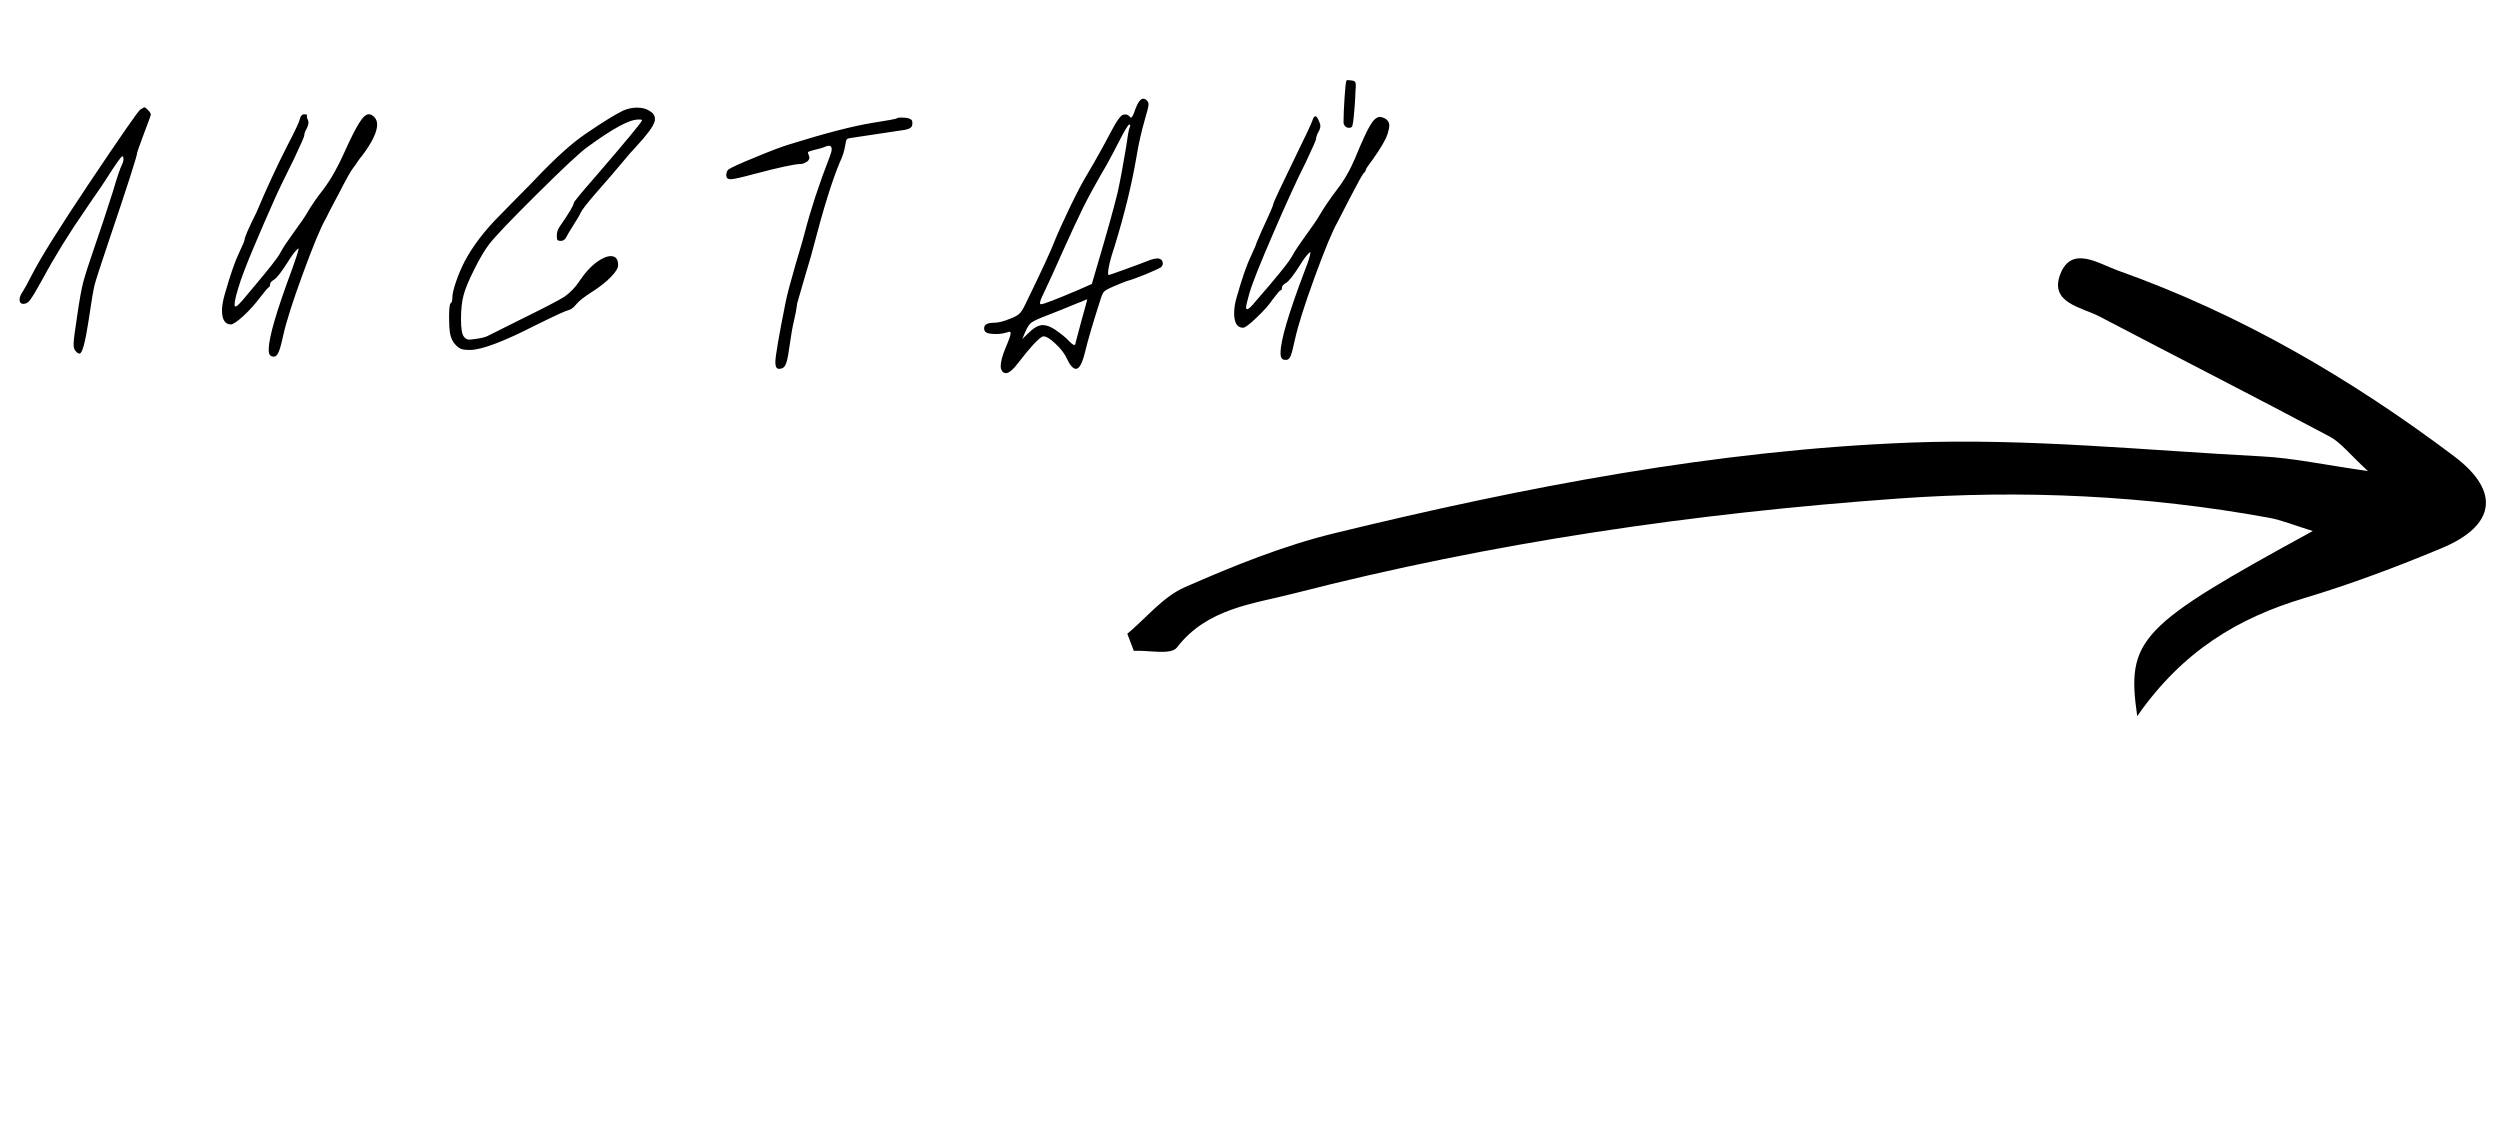
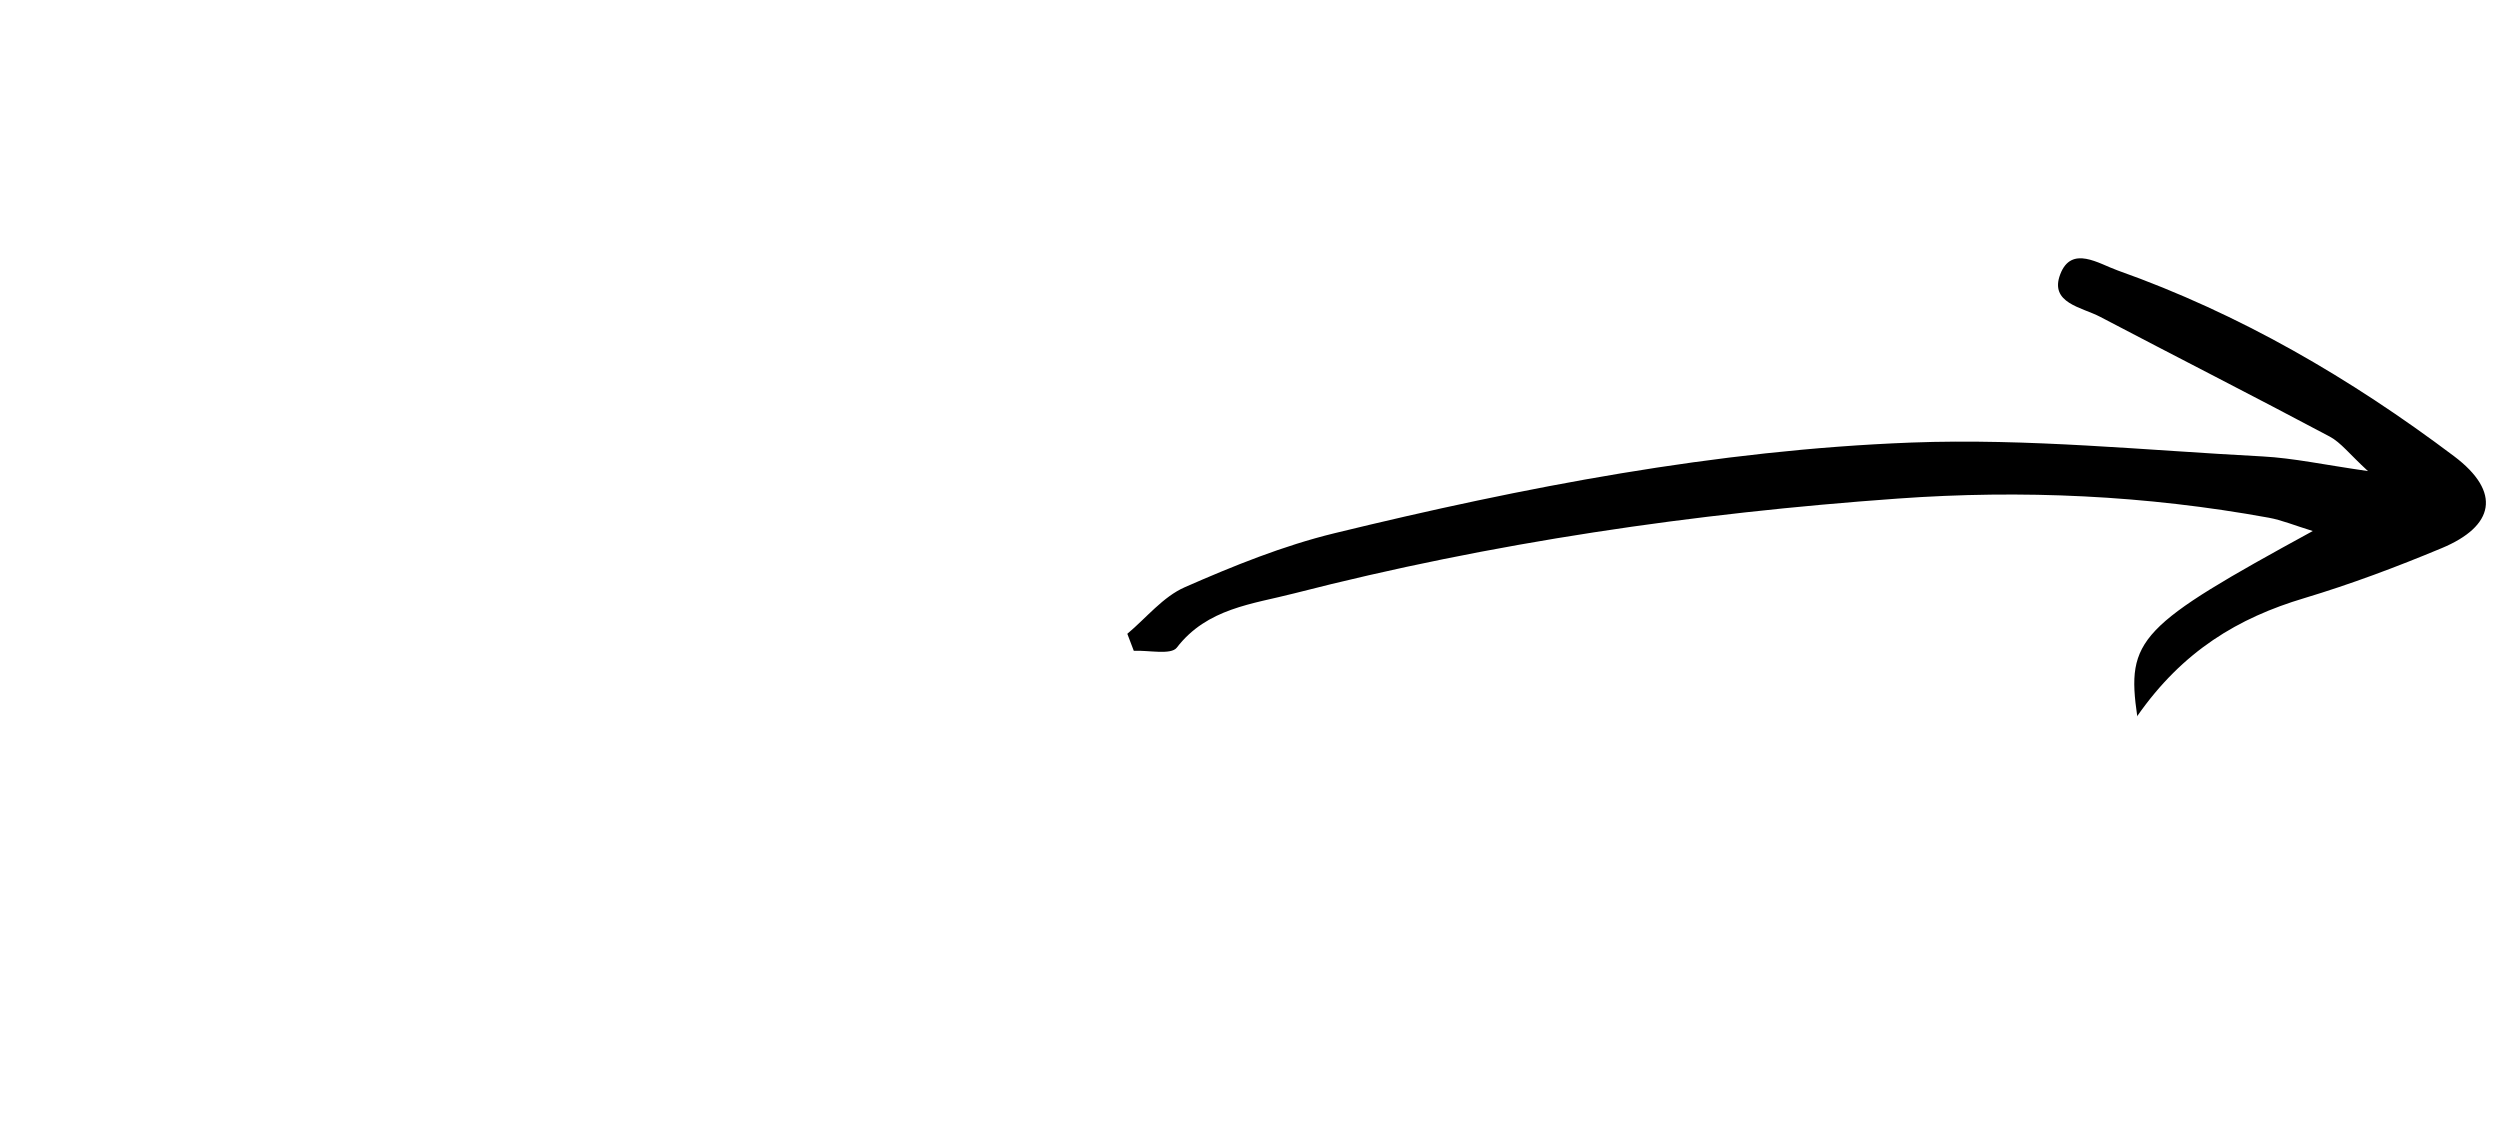
<svg xmlns="http://www.w3.org/2000/svg" width="181" height="83" viewBox="0 0 181 83" fill="none">
-   <path d="M10.92 8.296C10.92 8.344 10.752 8.808 10.416 9.688C10.096 10.552 9.936 11 9.936 11.032C9.936 11.256 9.224 13.472 7.8 17.68C7.272 19.248 6.952 20.24 6.84 20.656C6.744 21.072 6.6 21.936 6.408 23.248C6.168 24.816 5.952 25.6 5.76 25.6C5.664 25.6 5.568 25.536 5.472 25.408C5.376 25.312 5.328 25.152 5.328 24.928C5.328 24.656 5.424 23.904 5.616 22.672C5.76 21.68 5.896 20.936 6.024 20.44C6.152 19.944 6.448 19.024 6.912 17.68C7.264 16.672 7.68 15.416 8.16 13.912C8.48 12.824 8.704 12.16 8.832 11.92C8.928 11.728 8.96 11.56 8.928 11.416C8.928 11.352 8.904 11.32 8.856 11.32C8.776 11.32 8.384 11.872 7.68 12.976C7.6 13.104 7.48 13.288 7.32 13.528C7.16 13.768 6.96 14.056 6.72 14.392C6.496 14.712 6.328 14.96 6.216 15.136C5.016 16.864 3.968 18.56 3.072 20.224C2.64 21.008 2.344 21.504 2.184 21.712C2.04 21.904 1.88 22 1.704 22C1.512 22 1.416 21.896 1.416 21.688C1.416 21.528 1.488 21.344 1.632 21.136C1.76 20.944 2 20.504 2.352 19.816C2.992 18.584 4.344 16.424 6.408 13.336C8.712 9.896 9.96 8.096 10.152 7.936L10.44 7.768C10.504 7.768 10.6 7.84 10.728 7.984C10.856 8.112 10.92 8.216 10.92 8.296ZM20.801 10.552C21.361 9.48 21.665 8.832 21.713 8.608C21.761 8.384 21.873 8.272 22.049 8.272C22.193 8.288 22.257 8.312 22.241 8.344C22.193 8.392 22.209 8.504 22.289 8.68C22.369 8.824 22.345 9.024 22.217 9.28C22.089 9.504 22.025 9.688 22.025 9.832C22.025 9.896 21.785 10.44 21.305 11.464C20.585 12.904 20.097 13.92 19.841 14.512C19.697 14.848 19.457 15.392 19.121 16.144C18.801 16.896 18.545 17.496 18.353 17.944C18.161 18.392 17.953 18.904 17.729 19.48C17.505 20.056 17.337 20.544 17.225 20.944C17.065 21.472 16.985 21.84 16.985 22.048C16.985 22.144 17.009 22.192 17.057 22.192C17.153 22.192 17.409 21.936 17.825 21.424C17.921 21.312 18.169 21.016 18.569 20.536C18.985 20.04 19.345 19.6 19.649 19.216C19.969 18.816 20.193 18.496 20.321 18.256C20.481 17.952 20.793 17.48 21.257 16.84C21.737 16.184 22.057 15.72 22.217 15.448C22.505 14.936 22.913 14.344 23.441 13.672C23.985 12.936 24.489 12.04 24.953 10.984C25.401 9.992 25.753 9.296 26.009 8.896C26.265 8.48 26.497 8.272 26.705 8.272C26.833 8.272 26.961 8.336 27.089 8.464C27.233 8.608 27.305 8.792 27.305 9.016C27.305 9.56 26.937 10.32 26.201 11.296C26.137 11.36 26.033 11.496 25.889 11.704C25.761 11.912 25.665 12.048 25.601 12.112C25.393 12.384 25.033 13.024 24.521 14.032C24.409 14.24 24.273 14.496 24.113 14.8C23.969 15.088 23.849 15.32 23.753 15.496C23.673 15.672 23.617 15.784 23.585 15.832C23.217 16.472 22.665 17.8 21.929 19.816C21.193 21.816 20.713 23.328 20.489 24.352C20.361 24.944 20.249 25.336 20.153 25.528C20.073 25.72 19.969 25.816 19.841 25.816H19.769C19.577 25.8 19.473 25.672 19.457 25.432V25.288C19.457 24.44 20.025 22.496 21.161 19.456C21.465 18.608 21.617 18.128 21.617 18.016C21.617 17.936 21.489 18.056 21.233 18.376C21.105 18.552 20.977 18.744 20.849 18.952C20.369 19.704 20.033 20.136 19.841 20.248C19.649 20.36 19.553 20.472 19.553 20.584C19.553 20.696 19.521 20.768 19.457 20.8C19.393 20.832 19.169 21.096 18.785 21.592C18.449 22.04 18.057 22.472 17.609 22.888C17.161 23.288 16.865 23.488 16.721 23.488C16.289 23.488 16.073 23.144 16.073 22.456C16.073 22.168 16.137 21.792 16.265 21.328C16.665 19.92 17.017 18.904 17.321 18.28C17.577 17.736 17.705 17.432 17.705 17.368C17.705 17.192 17.993 16.528 18.569 15.376C19.289 13.664 20.033 12.056 20.801 10.552ZM45.112 8.008C45.448 7.864 45.784 7.792 46.12 7.792C46.488 7.792 46.792 7.872 47.032 8.032C47.288 8.176 47.416 8.368 47.416 8.608C47.416 8.688 47.408 8.752 47.392 8.8C47.296 9.152 46.848 9.76 46.048 10.624C45.824 10.848 45.448 11.28 44.92 11.92C44.536 12.384 43.936 13.08 43.12 14.008C42.496 14.728 42.136 15.192 42.04 15.4C41.992 15.528 41.824 15.816 41.536 16.264C41.264 16.696 41.096 16.976 41.032 17.104C40.936 17.328 40.792 17.44 40.6 17.44C40.472 17.44 40.392 17.416 40.36 17.368C40.328 17.32 40.312 17.224 40.312 17.08C40.312 16.824 40.376 16.608 40.504 16.432C41.192 15.44 41.536 14.864 41.536 14.704C41.536 14.624 42.048 14 43.072 12.832C45.264 10.288 46.392 8.928 46.456 8.752C46.472 8.736 46.48 8.72 46.48 8.704C46.48 8.672 46.44 8.656 46.36 8.656H46.192C45.552 8.656 44.32 9.328 42.496 10.672C42 11.024 40.8 12.144 38.896 14.032C36.992 15.92 35.832 17.136 35.416 17.68C35.096 18.096 34.736 18.704 34.336 19.504C33.936 20.304 33.68 20.92 33.568 21.352C33.44 21.816 33.376 22.4 33.376 23.104C33.376 23.76 33.44 24.176 33.568 24.352C33.68 24.512 33.816 24.592 33.976 24.592C34.008 24.592 34.152 24.576 34.408 24.544C34.872 24.48 35.184 24.4 35.344 24.304L37.504 23.224C39.36 22.312 40.472 21.736 40.84 21.496C41.304 21.176 41.704 20.752 42.04 20.224C42.392 19.712 42.768 19.304 43.168 19C43.584 18.696 43.936 18.544 44.224 18.544C44.576 18.544 44.752 18.76 44.752 19.192C44.752 19.416 44.576 19.704 44.224 20.056C43.888 20.408 43.432 20.768 42.856 21.136C42.28 21.504 41.904 21.8 41.728 22.024C41.52 22.28 41.328 22.424 41.152 22.456C40.976 22.488 40.176 22.856 38.752 23.56C36.432 24.744 34.856 25.336 34.024 25.336C33.72 25.336 33.512 25.312 33.4 25.264C33.288 25.232 33.152 25.136 32.992 24.976C32.784 24.768 32.648 24.488 32.584 24.136C32.536 23.832 32.512 23.448 32.512 22.984C32.512 22.344 32.552 22 32.632 21.952C32.712 21.904 32.752 21.76 32.752 21.52C32.752 21.296 32.84 20.92 33.016 20.392C33.208 19.848 33.416 19.36 33.64 18.928C34.232 17.808 35.088 16.688 36.208 15.568C36.448 15.328 36.872 14.896 37.48 14.272C38.104 13.648 38.528 13.216 38.752 12.976C40.208 11.44 41.424 10.344 42.4 9.688C43.616 8.856 44.52 8.296 45.112 8.008ZM64.943 8.56C64.975 8.528 65.071 8.512 65.231 8.512C65.583 8.512 65.815 8.552 65.927 8.632C66.039 8.68 66.079 8.816 66.047 9.04C66.031 9.216 65.855 9.336 65.519 9.4C64.495 9.56 63.271 9.744 61.847 9.952C61.559 9.984 61.383 10.024 61.319 10.072C61.271 10.12 61.231 10.264 61.199 10.504C61.135 10.92 60.999 11.344 60.791 11.776C60.247 13.072 59.615 15.104 58.895 17.872C58.831 18.16 58.631 18.856 58.295 19.96C57.975 21.064 57.783 21.728 57.719 21.952C57.671 22.352 57.591 22.784 57.479 23.248C57.383 23.616 57.263 24.312 57.119 25.336C57.039 25.912 56.951 26.28 56.855 26.44C56.775 26.616 56.623 26.704 56.399 26.704C56.223 26.704 56.135 26.544 56.135 26.224C56.135 25.808 56.383 24.36 56.879 21.88C56.975 21.384 57.215 20.472 57.599 19.144C57.999 17.816 58.223 17.04 58.271 16.816C58.703 15.152 59.303 13.328 60.071 11.344C60.167 11.104 60.215 10.92 60.215 10.792C60.215 10.632 60.143 10.552 59.999 10.552C59.935 10.552 59.847 10.576 59.735 10.624C59.607 10.688 59.335 10.768 58.919 10.864C58.679 10.928 58.543 10.976 58.511 11.008C58.479 11.04 58.495 11.12 58.559 11.248C58.639 11.408 58.607 11.552 58.463 11.68C58.271 11.808 58.111 11.872 57.983 11.872C57.551 11.872 56.399 12.12 54.527 12.616C53.647 12.856 53.103 12.976 52.895 12.976C52.687 12.976 52.583 12.88 52.583 12.688C52.583 12.512 52.631 12.376 52.727 12.28C52.887 12.152 53.535 11.856 54.671 11.392C55.823 10.912 56.671 10.592 57.215 10.432C59.791 9.632 61.775 9.12 63.167 8.896C64.303 8.72 64.895 8.608 64.943 8.56ZM77.874 24.808C77.874 24.792 78.01 24.28 78.282 23.272C78.57 22.248 78.714 21.72 78.714 21.688C78.714 21.672 78.674 21.68 78.594 21.712C78.514 21.744 78.402 21.792 78.258 21.856C78.114 21.904 77.97 21.96 77.826 22.024C77.682 22.088 77.37 22.216 76.89 22.408C76.41 22.6 76.066 22.736 75.858 22.816C75.218 23.056 74.818 23.24 74.658 23.368C74.514 23.48 74.37 23.704 74.226 24.04L74.01 24.544L74.49 24.088C74.858 23.72 75.194 23.536 75.498 23.536C75.754 23.536 76.042 23.64 76.362 23.848C76.842 24.184 77.162 24.44 77.322 24.616C77.546 24.856 77.698 24.976 77.778 24.976C77.842 24.976 77.874 24.92 77.874 24.808ZM81.522 10.696C81.634 9.864 81.722 9.376 81.786 9.232C81.85 9.088 81.842 9.016 81.762 9.016C81.682 9.016 81.426 9.44 80.994 10.288C80.802 10.672 80.514 11.216 80.13 11.92C79.426 13.12 78.858 14.152 78.426 15.016C78.01 15.864 77.522 16.912 76.962 18.16C76.418 19.392 75.914 20.496 75.45 21.472C75.322 21.744 75.274 21.92 75.306 22C75.306 22.016 75.33 22.024 75.378 22.024C75.554 22.024 76.45 21.68 78.066 20.992L79.05 20.56L79.386 19.408C80.122 16.928 80.634 15.096 80.922 13.912C81.114 13.032 81.314 11.96 81.522 10.696ZM82.194 7.912C82.386 7.4 82.578 7.144 82.77 7.144C82.882 7.144 82.986 7.208 83.082 7.336C83.13 7.384 83.154 7.456 83.154 7.552C83.154 7.696 83.074 8.032 82.914 8.56C82.642 9.488 82.426 10.448 82.266 11.44C81.93 13.392 81.41 15.512 80.706 17.8C80.386 18.76 80.226 19.416 80.226 19.768C80.226 19.864 80.242 19.912 80.274 19.912C80.306 19.912 80.698 19.776 81.45 19.504C82.202 19.232 82.738 19.032 83.058 18.904C83.362 18.776 83.618 18.712 83.826 18.712C83.842 18.712 83.866 18.712 83.898 18.712L83.946 18.736C84.106 18.784 84.186 18.896 84.186 19.072C84.186 19.184 84.138 19.28 84.042 19.36C83.946 19.424 83.578 19.592 82.938 19.864C82.298 20.12 81.85 20.28 81.594 20.344C81.45 20.392 81.114 20.528 80.586 20.752C80.25 20.896 80.034 21.016 79.938 21.112C79.858 21.192 79.778 21.36 79.698 21.616C79.154 23.296 78.77 24.6 78.546 25.528C78.354 26.312 78.138 26.704 77.898 26.704C77.69 26.704 77.466 26.448 77.226 25.936C77.066 25.584 76.794 25.232 76.41 24.88C76.042 24.528 75.754 24.352 75.546 24.352C75.434 24.352 75.202 24.536 74.85 24.904C74.514 25.272 74.162 25.696 73.794 26.176C73.378 26.736 73.058 27.016 72.834 27.016C72.754 27.016 72.682 26.992 72.618 26.944C72.506 26.832 72.45 26.688 72.45 26.512C72.45 26.192 72.57 25.744 72.81 25.168C73.05 24.608 73.17 24.264 73.17 24.136C73.17 24.056 73.138 24.016 73.074 24.016C73.058 24.016 73.002 24.032 72.906 24.064C72.666 24.144 72.394 24.184 72.09 24.184C71.642 24.184 71.378 24.112 71.298 23.968C71.266 23.92 71.25 23.856 71.25 23.776C71.25 23.504 71.482 23.368 71.946 23.368C72.266 23.368 72.658 23.272 73.122 23.08C73.458 22.952 73.682 22.832 73.794 22.72C73.922 22.608 74.074 22.368 74.25 22C75.418 19.6 76.114 18.096 76.338 17.488C76.578 16.896 76.954 16.064 77.466 14.992C77.994 13.904 78.402 13.128 78.69 12.664C79.298 11.64 79.874 10.608 80.418 9.568C80.85 8.736 81.162 8.312 81.354 8.296C81.546 8.264 81.69 8.312 81.786 8.44C81.818 8.488 81.85 8.512 81.882 8.512C81.962 8.512 82.066 8.312 82.194 7.912ZM97.489 5.824C97.489 5.792 97.609 5.792 97.849 5.824C98.025 5.84 98.121 5.896 98.137 5.992C98.153 6.04 98.161 6.128 98.161 6.256C98.161 6.336 98.153 6.448 98.137 6.592C98.137 6.72 98.129 6.912 98.113 7.168C98.097 7.408 98.081 7.632 98.065 7.84C98.001 8.688 97.937 9.136 97.873 9.184C97.825 9.232 97.761 9.256 97.681 9.256C97.473 9.256 97.337 9.144 97.273 8.92V8.752C97.273 8.384 97.297 7.824 97.345 7.072C97.393 6.32 97.441 5.904 97.489 5.824ZM95.017 8.728C95.081 8.52 95.153 8.416 95.233 8.416C95.313 8.416 95.401 8.536 95.497 8.776C95.561 8.904 95.593 9.024 95.593 9.136C95.593 9.248 95.553 9.376 95.473 9.52C95.345 9.744 95.281 9.928 95.281 10.072C95.281 10.136 95.041 10.68 94.561 11.704C93.921 12.968 93.129 14.696 92.185 16.888C91.241 19.064 90.665 20.512 90.457 21.232C90.297 21.792 90.217 22.128 90.217 22.24C90.217 22.336 90.241 22.384 90.289 22.384C90.401 22.384 90.609 22.192 90.913 21.808C92.465 20.032 93.353 18.928 93.577 18.496C93.737 18.192 94.049 17.72 94.513 17.08C94.993 16.424 95.313 15.96 95.473 15.688C95.825 15.08 96.257 14.44 96.769 13.768C97.313 13.064 97.761 12.288 98.113 11.44C98.593 10.272 98.953 9.488 99.193 9.088C99.433 8.672 99.673 8.464 99.913 8.464C99.977 8.464 100.089 8.496 100.249 8.56C100.473 8.688 100.585 8.864 100.585 9.088C100.585 9.216 100.545 9.416 100.465 9.688C100.321 10.12 99.969 10.728 99.409 11.512C99.057 11.976 98.881 12.24 98.881 12.304C98.881 12.368 98.817 12.464 98.689 12.592C98.609 12.688 98.289 13.272 97.729 14.344C97.185 15.416 96.889 15.992 96.841 16.072C96.473 16.712 95.921 18.04 95.185 20.056C94.449 22.072 93.969 23.592 93.745 24.616C93.617 25.224 93.513 25.616 93.433 25.792C93.353 25.968 93.249 26.056 93.121 26.056H93.025C92.833 26.04 92.729 25.912 92.713 25.672V25.528C92.713 24.664 93.281 22.728 94.417 19.72C94.721 18.952 94.873 18.472 94.873 18.28C94.873 18.2 94.745 18.32 94.489 18.64C94.361 18.816 94.233 19.008 94.105 19.216C93.641 19.952 93.305 20.376 93.097 20.488C92.905 20.6 92.809 20.72 92.809 20.848C92.809 20.96 92.777 21.016 92.713 21.016C92.665 21.016 92.473 21.24 92.137 21.688C91.865 22.088 91.473 22.528 90.961 23.008C90.465 23.488 90.145 23.728 90.001 23.728C89.569 23.728 89.353 23.376 89.353 22.672C89.353 22.32 89.409 21.952 89.521 21.568C89.921 20.16 90.273 19.144 90.577 18.52C90.833 17.976 90.961 17.672 90.961 17.608C90.961 17.592 91.081 17.312 91.321 16.768C91.897 15.536 92.185 14.872 92.185 14.776C92.185 14.68 92.785 13.4 93.985 10.936C94.577 9.736 94.921 9 95.017 8.728Z" fill="black" />
  <path d="M154.74 51.879C153.919 46.256 154.857 45.322 167.446 38.446C166.113 38.038 165.212 37.657 164.256 37.482C155.364 35.861 146.397 35.449 137.395 36.097C122.647 37.152 108.053 39.274 93.713 42.957C90.709 43.733 87.393 44.031 85.199 46.891C84.775 47.436 83.153 47.068 82.086 47.118C81.931 46.711 81.772 46.295 81.618 45.887C82.996 44.734 84.203 43.205 85.779 42.515C89.288 40.974 92.901 39.511 96.606 38.608C110.343 35.261 124.245 32.581 138.379 32.041C146.832 31.722 155.344 32.605 163.82 33.046C166.049 33.167 168.256 33.649 171.442 34.107C170.09 32.867 169.49 32.047 168.671 31.608C163.154 28.673 157.581 25.84 152.049 22.937C150.721 22.237 148.36 21.949 149.162 19.858C149.975 17.726 151.957 19.099 153.321 19.581C162.165 22.72 170.169 27.383 177.662 33.021C181.153 35.648 180.575 38.106 176.776 39.687C173.529 41.043 170.208 42.29 166.833 43.304C162.066 44.728 158.029 47.116 154.721 51.867L154.74 51.879Z" fill="black" />
</svg>